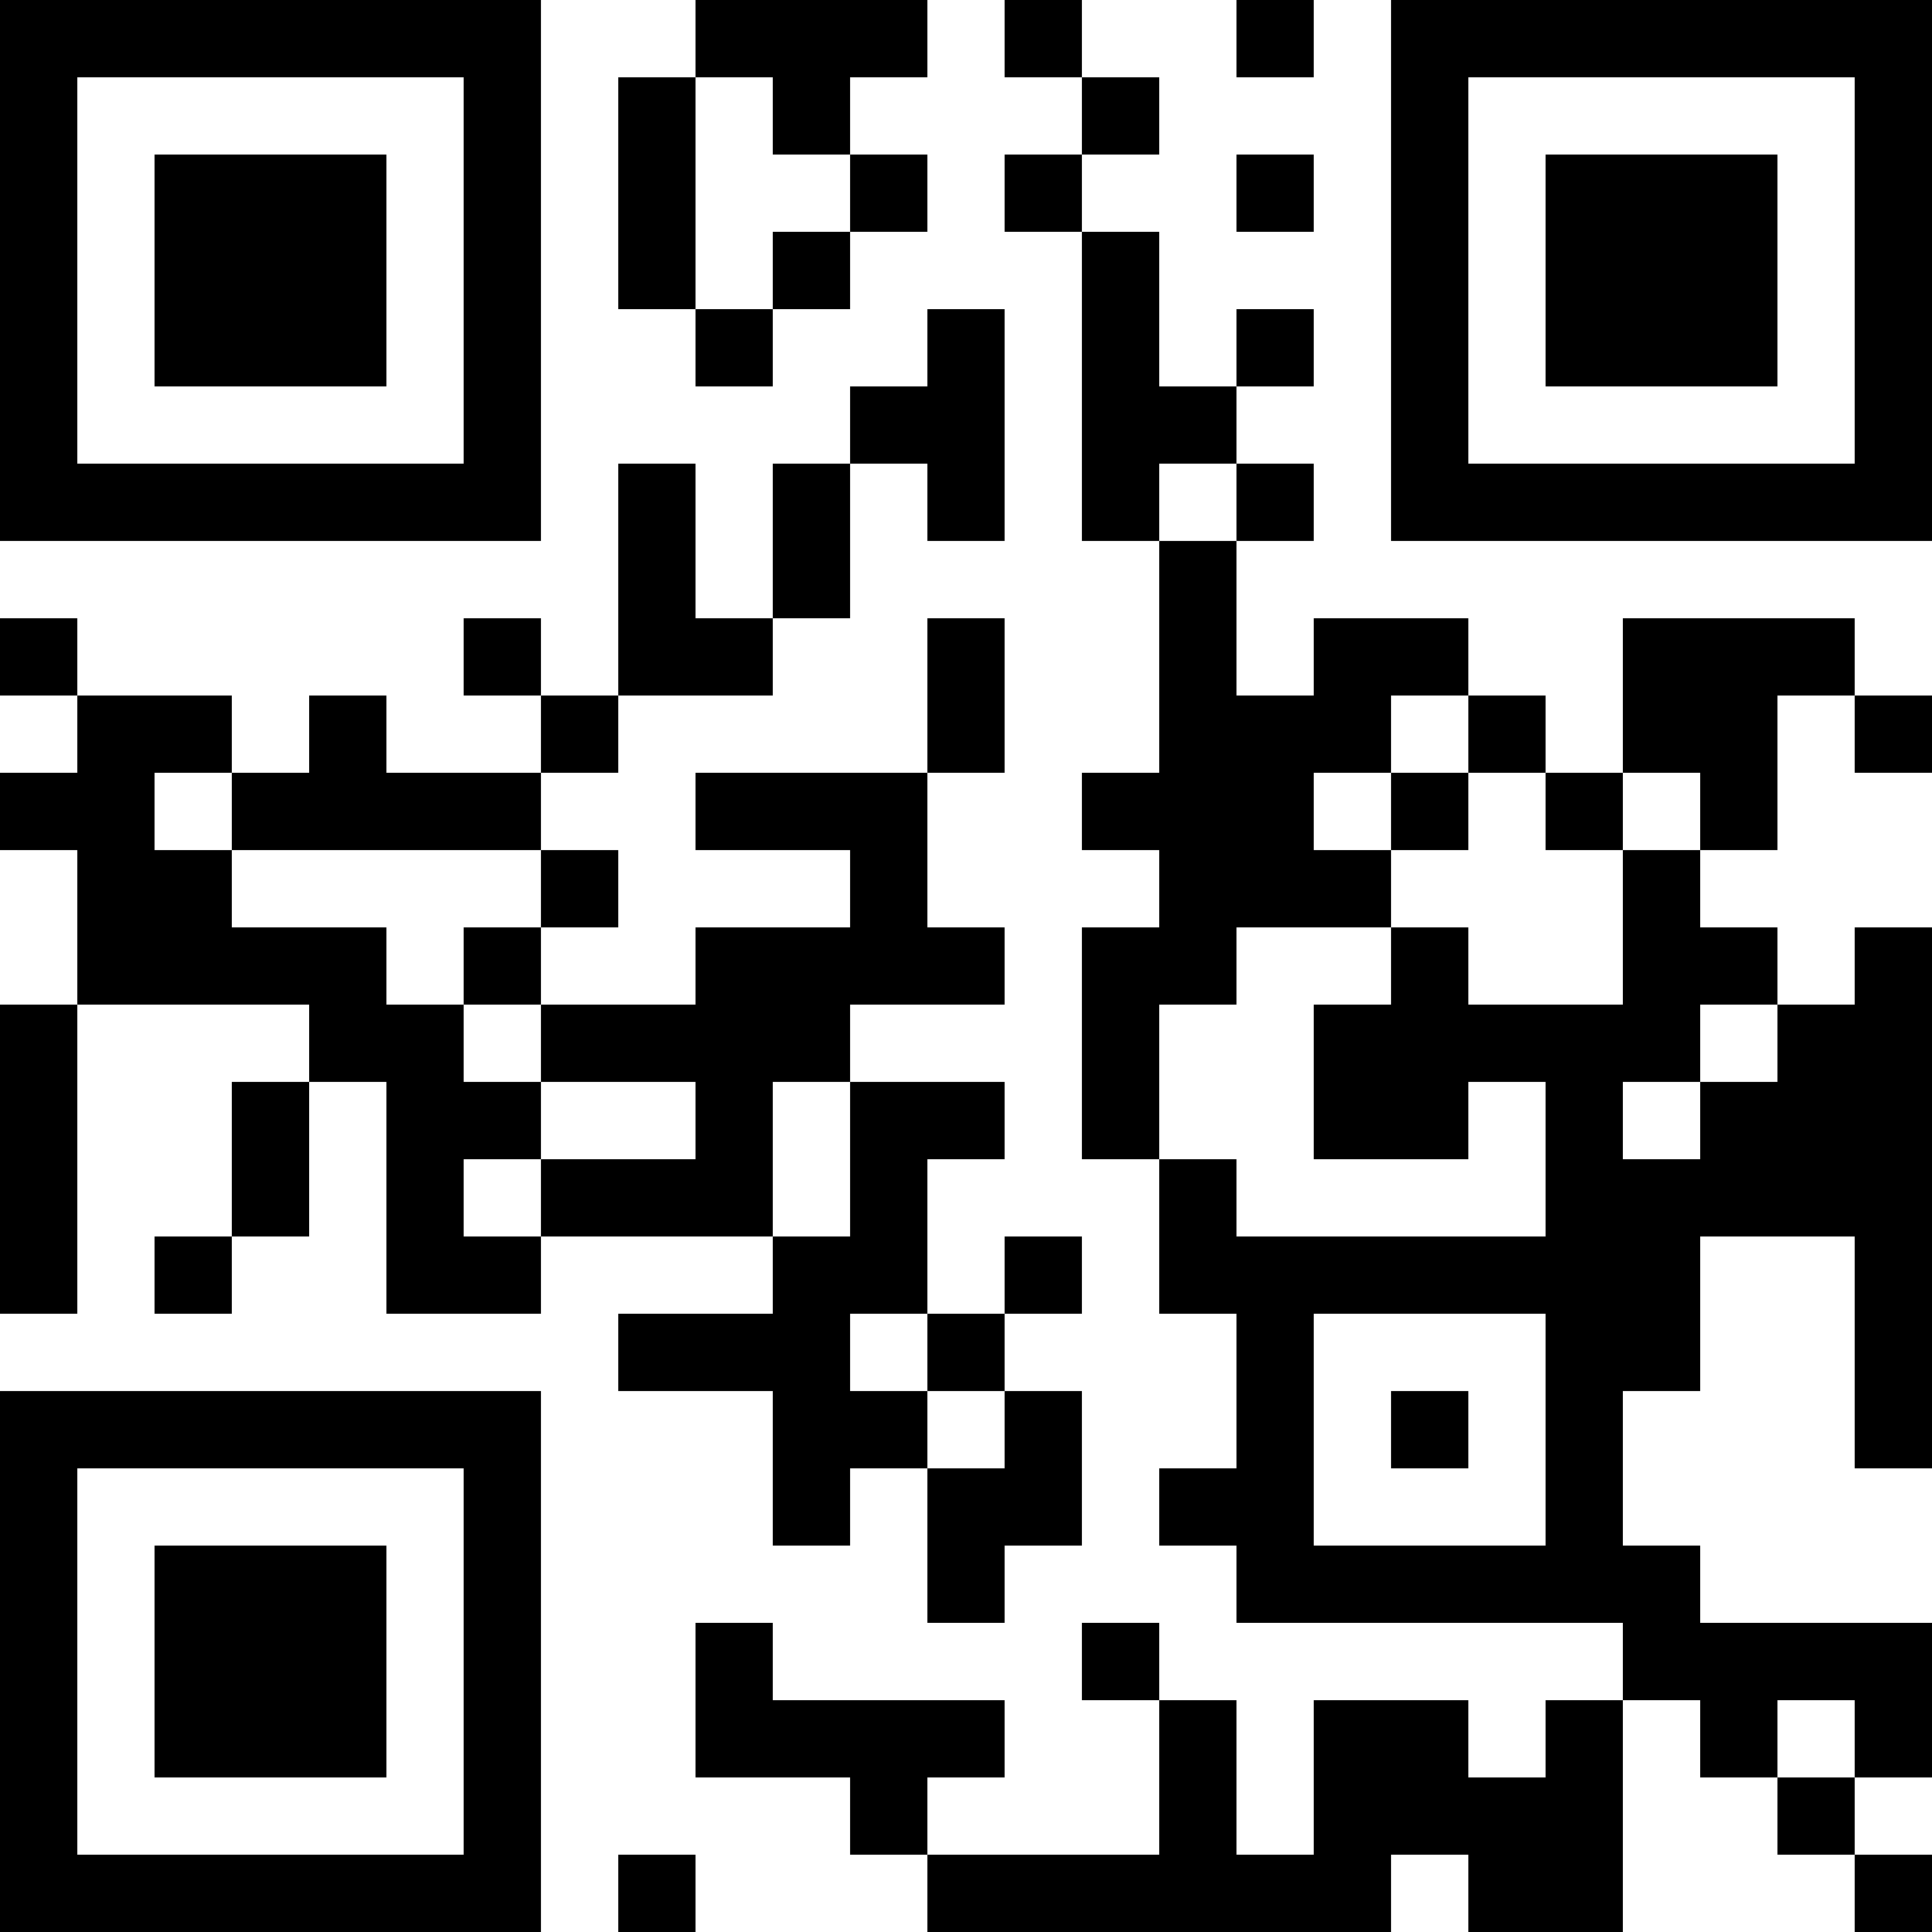
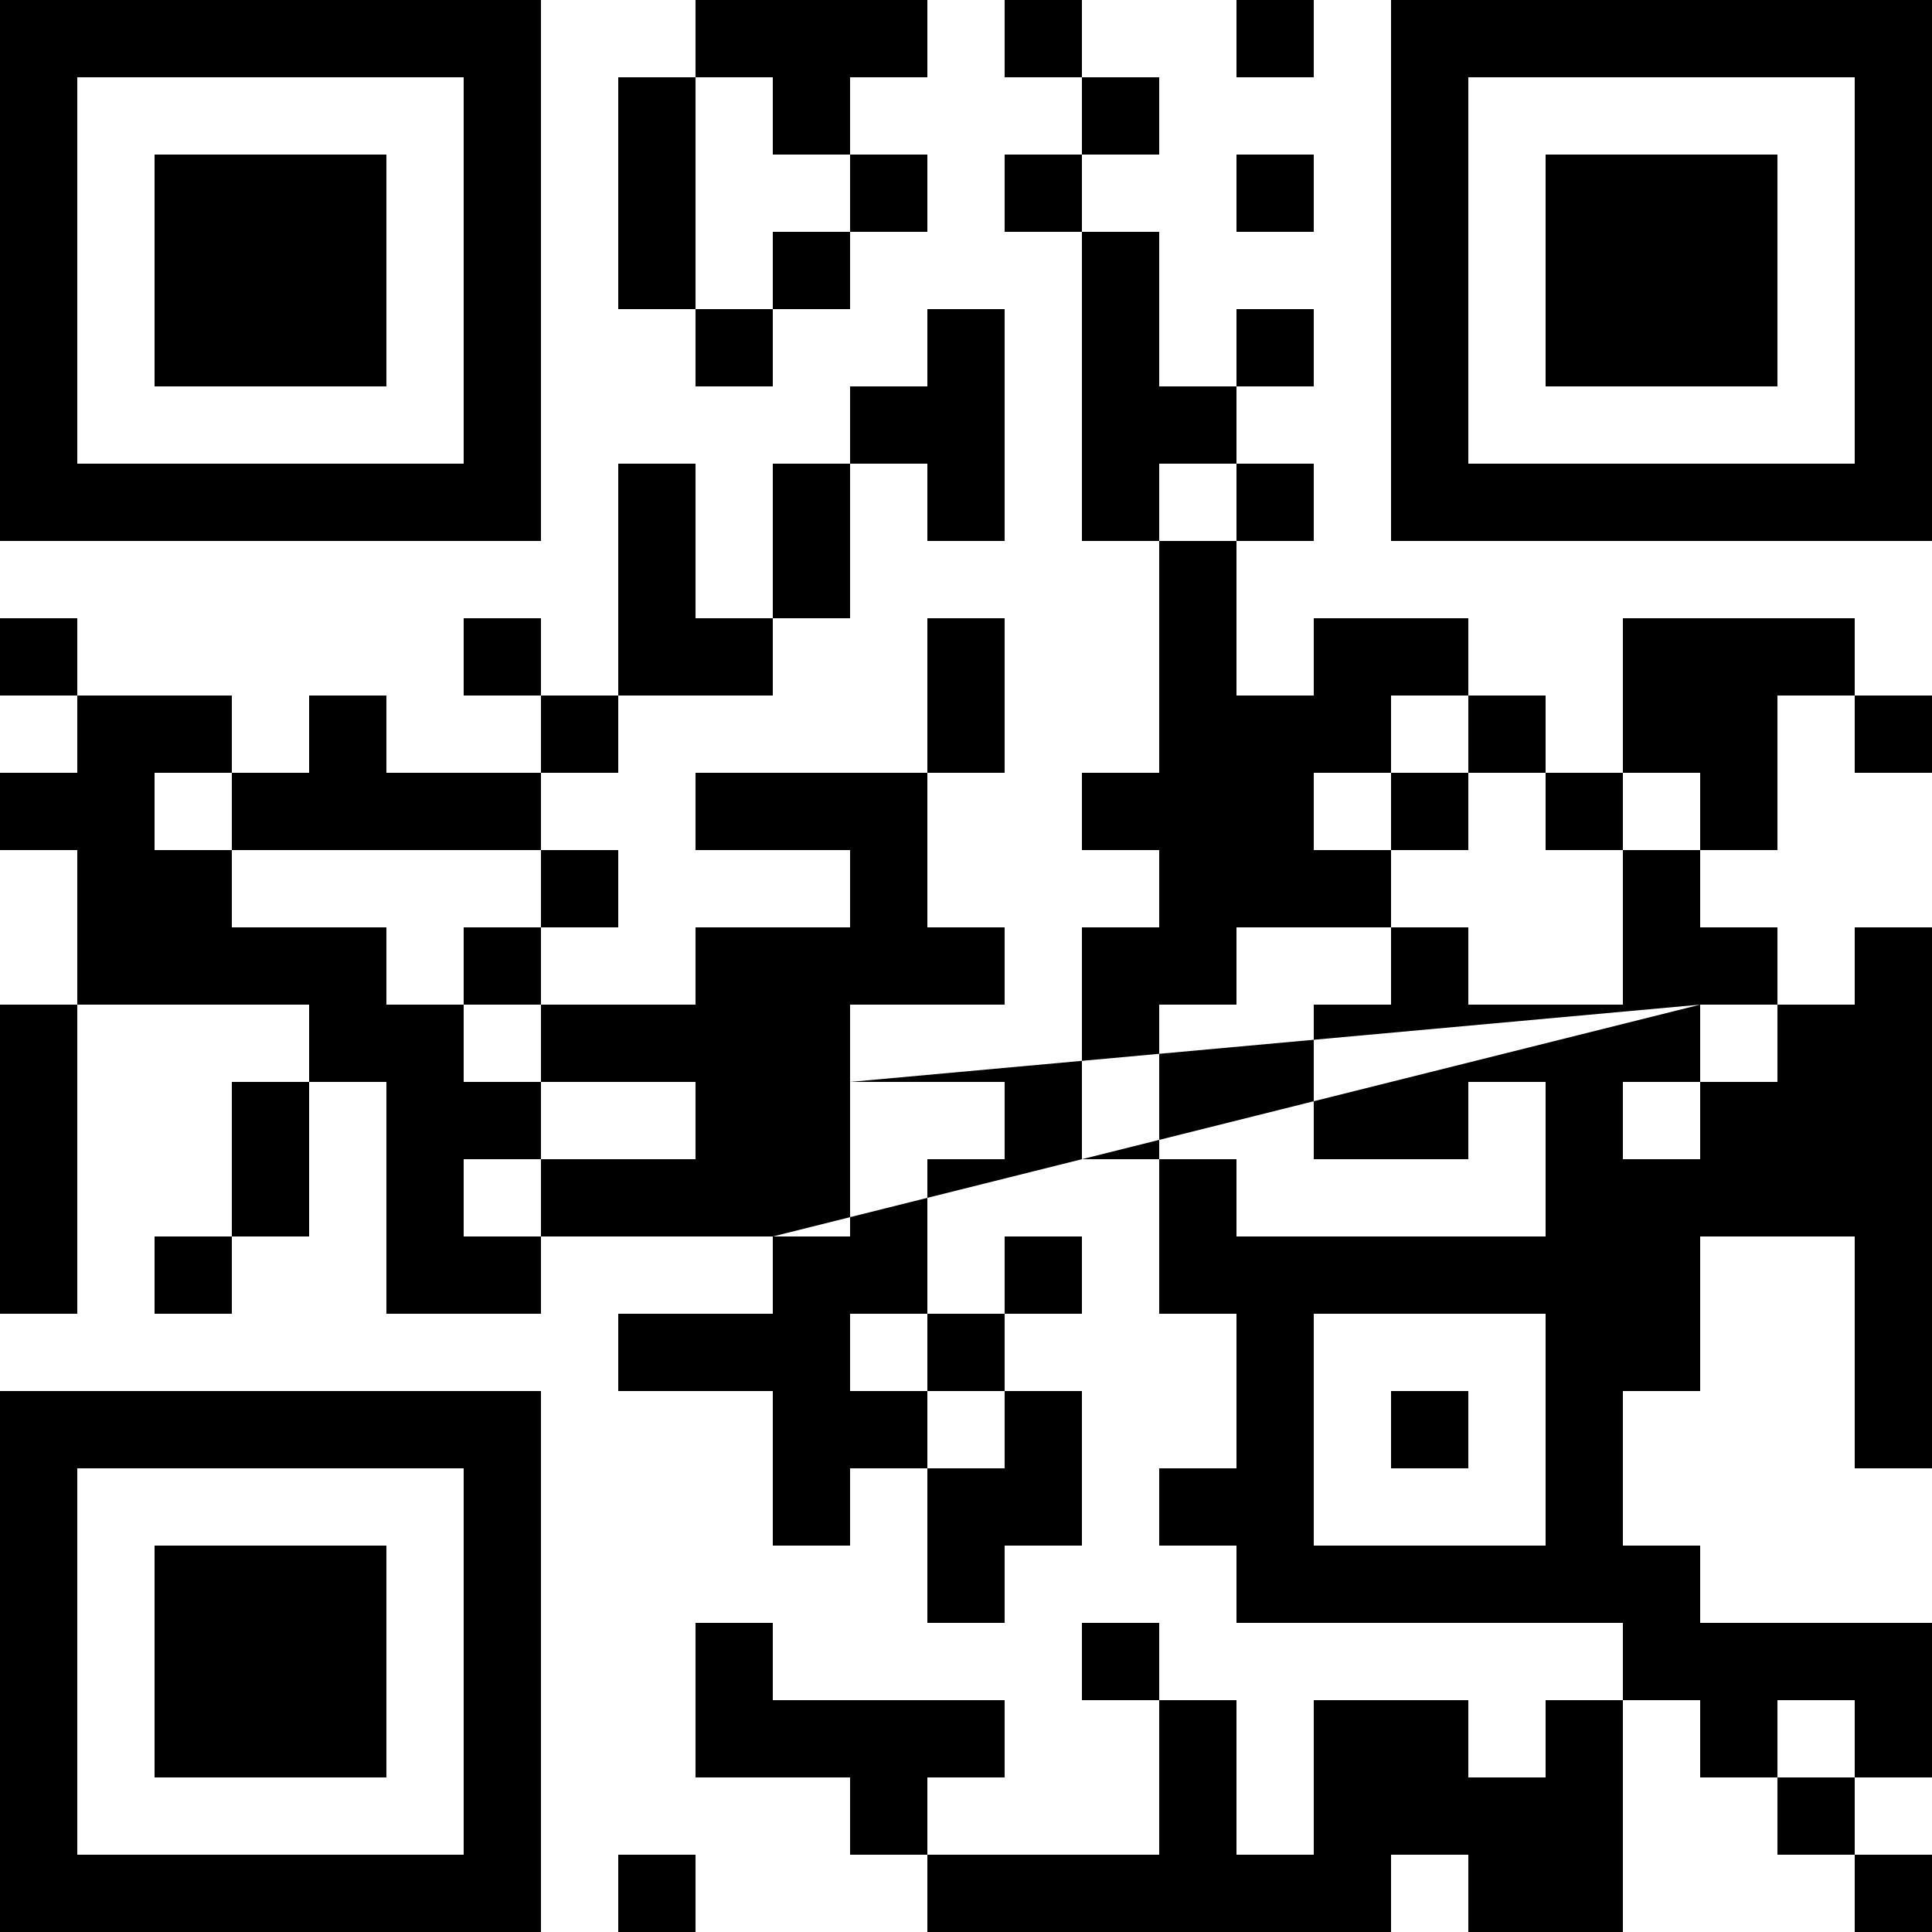
<svg xmlns="http://www.w3.org/2000/svg" version="1.1" width="300" height="300" viewBox="0 0 300 300">
-   <rect x="0" y="0" width="300" height="300" fill="#ffffff" />
  <g transform="scale(12)">
    <g transform="translate(0,0)">
-       <path fill-rule="evenodd" d="M9 0L9 1L8 1L8 4L9 4L9 5L10 5L10 4L11 4L11 3L12 3L12 2L11 2L11 1L12 1L12 0ZM13 0L13 1L14 1L14 2L13 2L13 3L14 3L14 7L15 7L15 10L14 10L14 11L15 11L15 12L14 12L14 15L15 15L15 17L16 17L16 19L15 19L15 20L16 20L16 21L21 21L21 22L20 22L20 23L19 23L19 22L17 22L17 24L16 24L16 22L15 22L15 21L14 21L14 22L15 22L15 24L12 24L12 23L13 23L13 22L10 22L10 21L9 21L9 23L11 23L11 24L12 24L12 25L18 25L18 24L19 24L19 25L21 25L21 22L22 22L22 23L23 23L23 24L24 24L24 25L25 25L25 24L24 24L24 23L25 23L25 21L22 21L22 20L21 20L21 18L22 18L22 16L24 16L24 19L25 19L25 12L24 12L24 13L23 13L23 12L22 12L22 11L23 11L23 9L24 9L24 10L25 10L25 9L24 9L24 8L21 8L21 10L20 10L20 9L19 9L19 8L17 8L17 9L16 9L16 7L17 7L17 6L16 6L16 5L17 5L17 4L16 4L16 5L15 5L15 3L14 3L14 2L15 2L15 1L14 1L14 0ZM16 0L16 1L17 1L17 0ZM9 1L9 4L10 4L10 3L11 3L11 2L10 2L10 1ZM16 2L16 3L17 3L17 2ZM12 4L12 5L11 5L11 6L10 6L10 8L9 8L9 6L8 6L8 9L7 9L7 8L6 8L6 9L7 9L7 10L5 10L5 9L4 9L4 10L3 10L3 9L1 9L1 8L0 8L0 9L1 9L1 10L0 10L0 11L1 11L1 13L0 13L0 17L1 17L1 13L4 13L4 14L3 14L3 16L2 16L2 17L3 17L3 16L4 16L4 14L5 14L5 17L7 17L7 16L10 16L10 17L8 17L8 18L10 18L10 20L11 20L11 19L12 19L12 21L13 21L13 20L14 20L14 18L13 18L13 17L14 17L14 16L13 16L13 17L12 17L12 15L13 15L13 14L11 14L11 13L13 13L13 12L12 12L12 10L13 10L13 8L12 8L12 10L9 10L9 11L11 11L11 12L9 12L9 13L7 13L7 12L8 12L8 11L7 11L7 10L8 10L8 9L10 9L10 8L11 8L11 6L12 6L12 7L13 7L13 4ZM15 6L15 7L16 7L16 6ZM18 9L18 10L17 10L17 11L18 11L18 12L16 12L16 13L15 13L15 15L16 15L16 16L20 16L20 14L19 14L19 15L17 15L17 13L18 13L18 12L19 12L19 13L21 13L21 11L22 11L22 10L21 10L21 11L20 11L20 10L19 10L19 9ZM2 10L2 11L3 11L3 12L5 12L5 13L6 13L6 14L7 14L7 15L6 15L6 16L7 16L7 15L9 15L9 14L7 14L7 13L6 13L6 12L7 12L7 11L3 11L3 10ZM18 10L18 11L19 11L19 10ZM22 13L22 14L21 14L21 15L22 15L22 14L23 14L23 13ZM10 14L10 16L11 16L11 14ZM11 17L11 18L12 18L12 19L13 19L13 18L12 18L12 17ZM17 17L17 20L20 20L20 17ZM18 18L18 19L19 19L19 18ZM23 22L23 23L24 23L24 22ZM8 24L8 25L9 25L9 24ZM0 0L7 0L7 7L0 7ZM1 1L1 6L6 6L6 1ZM2 2L5 2L5 5L2 5ZM18 0L25 0L25 7L18 7ZM19 1L19 6L24 6L24 1ZM20 2L23 2L23 5L20 5ZM0 18L7 18L7 25L0 25ZM1 19L1 24L6 24L6 19ZM2 20L5 20L5 23L2 23Z" fill="#000000" />
+       <path fill-rule="evenodd" d="M9 0L9 1L8 1L8 4L9 4L9 5L10 5L10 4L11 4L11 3L12 3L12 2L11 2L11 1L12 1L12 0ZM13 0L13 1L14 1L14 2L13 2L13 3L14 3L14 7L15 7L15 10L14 10L14 11L15 11L15 12L14 12L14 15L15 15L15 17L16 17L16 19L15 19L15 20L16 20L16 21L21 21L21 22L20 22L20 23L19 23L19 22L17 22L17 24L16 24L16 22L15 22L15 21L14 21L14 22L15 22L15 24L12 24L12 23L13 23L13 22L10 22L10 21L9 21L9 23L11 23L11 24L12 24L12 25L18 25L18 24L19 24L19 25L21 25L21 22L22 22L22 23L23 23L23 24L24 24L24 25L25 25L25 24L24 24L24 23L25 23L25 21L22 21L22 20L21 20L21 18L22 18L22 16L24 16L24 19L25 19L25 12L24 12L24 13L23 13L23 12L22 12L22 11L23 11L23 9L24 9L24 10L25 10L25 9L24 9L24 8L21 8L21 10L20 10L20 9L19 9L19 8L17 8L17 9L16 9L16 7L17 7L17 6L16 6L16 5L17 5L17 4L16 4L16 5L15 5L15 3L14 3L14 2L15 2L15 1L14 1L14 0ZM16 0L16 1L17 1L17 0ZM9 1L9 4L10 4L10 3L11 3L11 2L10 2L10 1ZM16 2L16 3L17 3L17 2ZM12 4L12 5L11 5L11 6L10 6L10 8L9 8L9 6L8 6L8 9L7 9L7 8L6 8L6 9L7 9L7 10L5 10L5 9L4 9L4 10L3 10L3 9L1 9L1 8L0 8L0 9L1 9L1 10L0 10L0 11L1 11L1 13L0 13L0 17L1 17L1 13L4 13L4 14L3 14L3 16L2 16L2 17L3 17L3 16L4 16L4 14L5 14L5 17L7 17L7 16L10 16L10 17L8 17L8 18L10 18L10 20L11 20L11 19L12 19L12 21L13 21L13 20L14 20L14 18L13 18L13 17L14 17L14 16L13 16L13 17L12 17L12 15L13 15L13 14L11 14L11 13L13 13L13 12L12 12L12 10L13 10L13 8L12 8L12 10L9 10L9 11L11 11L11 12L9 12L9 13L7 13L7 12L8 12L8 11L7 11L7 10L8 10L8 9L10 9L10 8L11 8L11 6L12 6L12 7L13 7L13 4ZM15 6L15 7L16 7L16 6ZM18 9L18 10L17 10L17 11L18 11L18 12L16 12L16 13L15 13L15 15L16 15L16 16L20 16L20 14L19 14L19 15L17 15L17 13L18 13L18 12L19 12L19 13L21 13L21 11L22 11L22 10L21 10L21 11L20 11L20 10L19 10L19 9ZM2 10L2 11L3 11L3 12L5 12L5 13L6 13L6 14L7 14L7 15L6 15L6 16L7 16L7 15L9 15L9 14L7 14L7 13L6 13L6 12L7 12L7 11L3 11L3 10ZM18 10L18 11L19 11L19 10ZM22 13L22 14L21 14L21 15L22 15L22 14L23 14L23 13ZL10 16L11 16L11 14ZM11 17L11 18L12 18L12 19L13 19L13 18L12 18L12 17ZM17 17L17 20L20 20L20 17ZM18 18L18 19L19 19L19 18ZM23 22L23 23L24 23L24 22ZM8 24L8 25L9 25L9 24ZM0 0L7 0L7 7L0 7ZM1 1L1 6L6 6L6 1ZM2 2L5 2L5 5L2 5ZM18 0L25 0L25 7L18 7ZM19 1L19 6L24 6L24 1ZM20 2L23 2L23 5L20 5ZM0 18L7 18L7 25L0 25ZM1 19L1 24L6 24L6 19ZM2 20L5 20L5 23L2 23Z" fill="#000000" />
    </g>
  </g>
</svg>